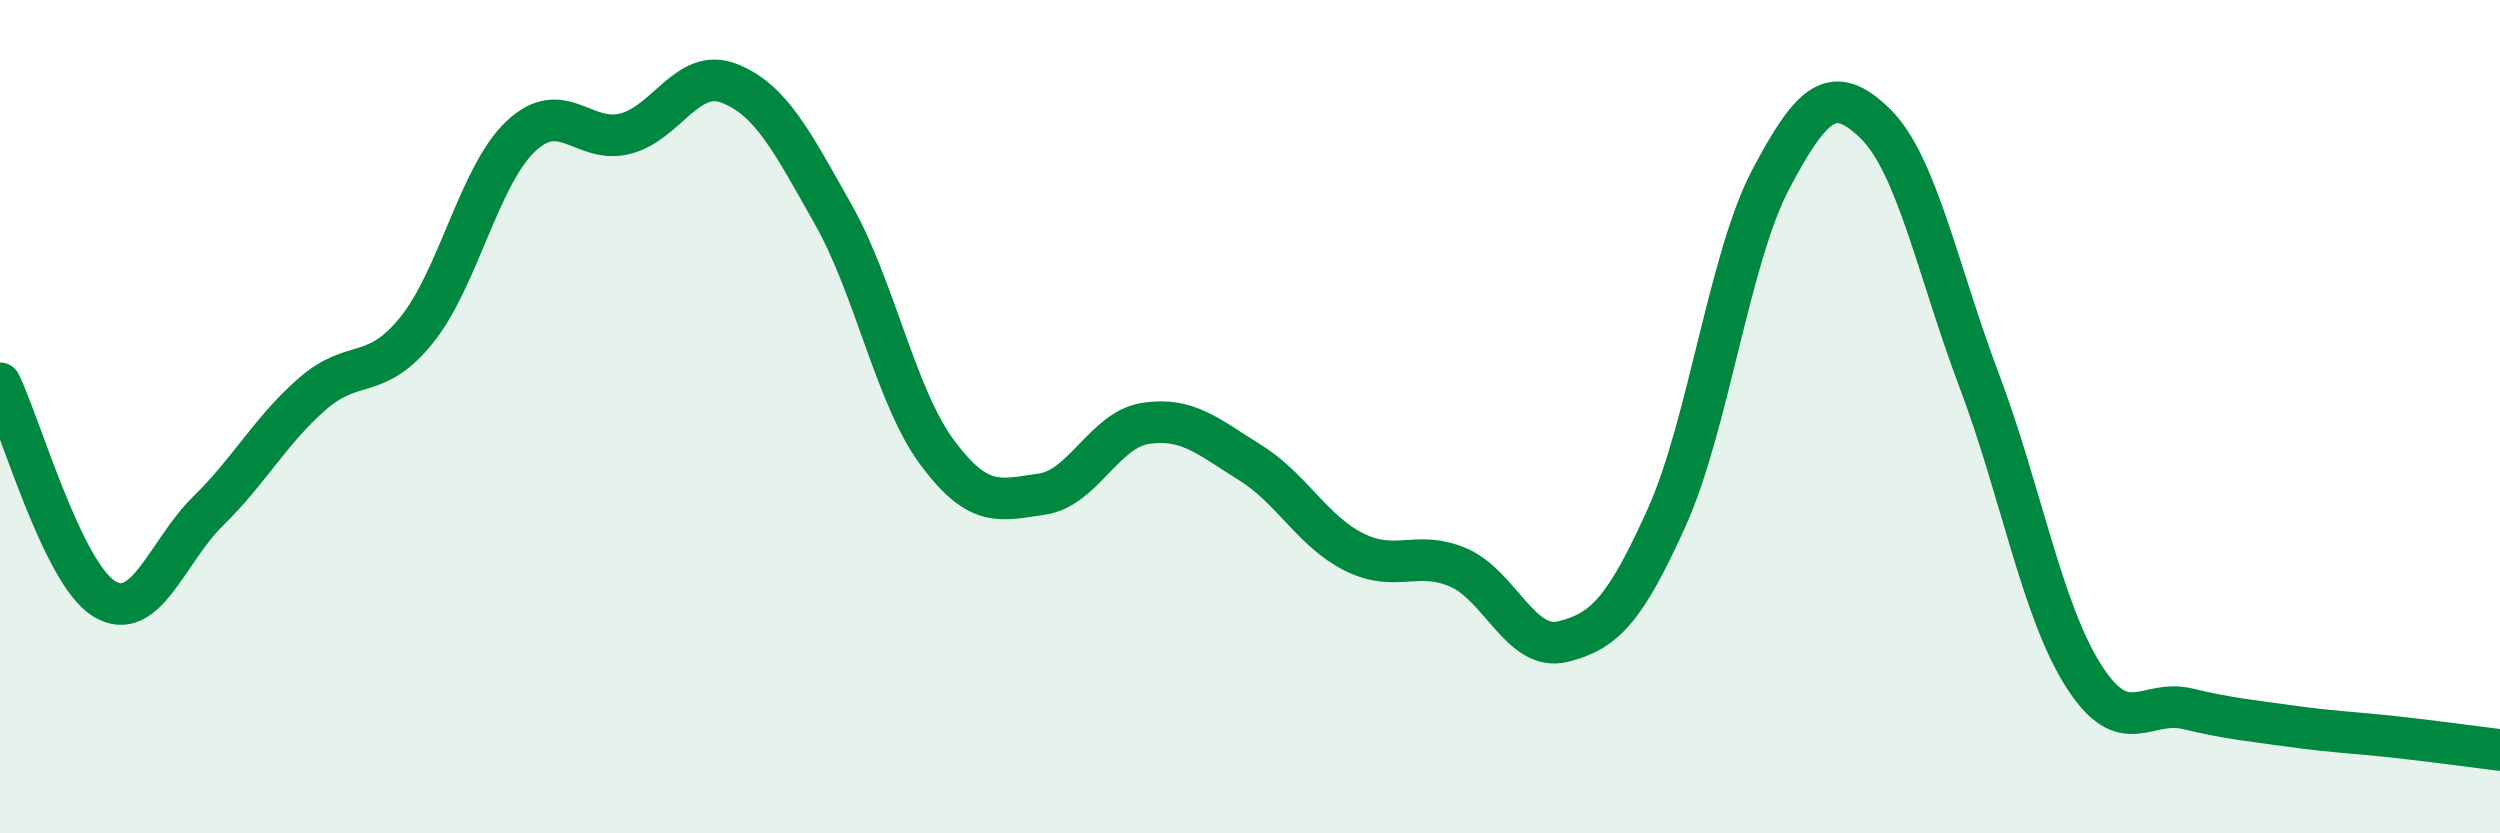
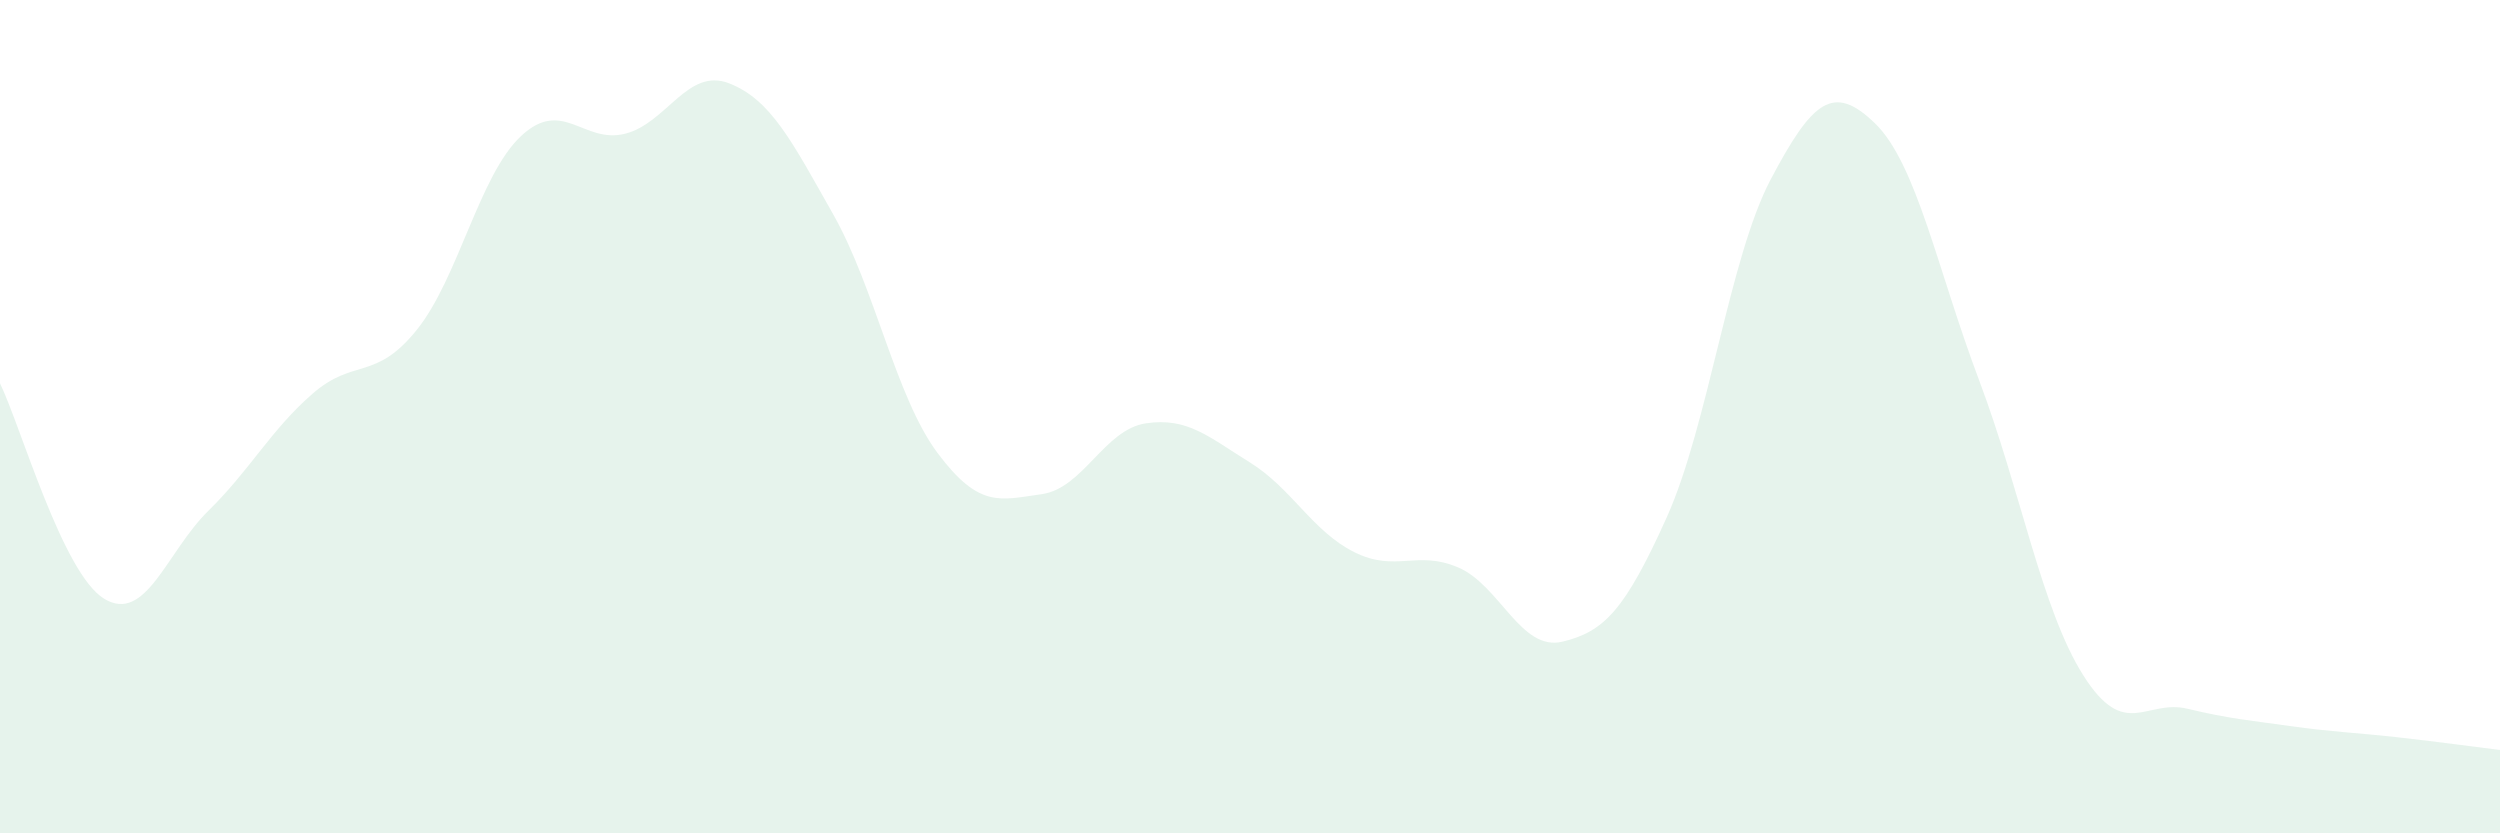
<svg xmlns="http://www.w3.org/2000/svg" width="60" height="20" viewBox="0 0 60 20">
  <path d="M 0,9.2 C 0.5,10.23 1.5,13.76 2.5,14.37 C 3.5,14.98 4,13.24 5,12.26 C 6,11.28 6.5,10.32 7.5,9.45 C 8.5,8.58 9,9.16 10,7.92 C 11,6.68 11.5,4.21 12.5,3.27 C 13.5,2.33 14,3.46 15,3.21 C 16,2.96 16.5,1.61 17.5,2 C 18.5,2.39 19,3.38 20,5.15 C 21,6.92 21.5,9.53 22.5,10.87 C 23.5,12.21 24,12 25,11.86 C 26,11.72 26.5,10.31 27.5,10.16 C 28.5,10.01 29,10.48 30,11.1 C 31,11.72 31.5,12.75 32.5,13.25 C 33.5,13.75 34,13.19 35,13.62 C 36,14.05 36.5,15.64 37.5,15.4 C 38.5,15.16 39,14.64 40,12.42 C 41,10.2 41.5,6.19 42.5,4.3 C 43.5,2.41 44,1.99 45,2.96 C 46,3.93 46.5,6.48 47.5,9.13 C 48.5,11.78 49,14.63 50,16.21 C 51,17.79 51.5,16.77 52.5,17.01 C 53.5,17.25 54,17.29 55,17.43 C 56,17.57 56.5,17.58 57.5,17.69 C 58.5,17.8 59.5,17.94 60,18L60 20L0 20Z" fill="#008740" opacity="0.1" stroke-linecap="round" stroke-linejoin="round" />
-   <path d="M 0,9.2 C 0.5,10.23 1.5,13.76 2.5,14.37 C 3.5,14.98 4,13.24 5,12.26 C 6,11.28 6.5,10.32 7.5,9.45 C 8.5,8.58 9,9.16 10,7.92 C 11,6.68 11.5,4.21 12.5,3.27 C 13.5,2.33 14,3.46 15,3.21 C 16,2.96 16.5,1.61 17.5,2 C 18.5,2.39 19,3.38 20,5.15 C 21,6.92 21.5,9.53 22.5,10.87 C 23.5,12.21 24,12 25,11.86 C 26,11.72 26.5,10.31 27.5,10.16 C 28.5,10.01 29,10.48 30,11.1 C 31,11.72 31.5,12.75 32.5,13.25 C 33.5,13.75 34,13.19 35,13.62 C 36,14.05 36.5,15.64 37.5,15.4 C 38.5,15.16 39,14.64 40,12.42 C 41,10.2 41.5,6.19 42.5,4.3 C 43.5,2.41 44,1.99 45,2.96 C 46,3.93 46.5,6.48 47.5,9.13 C 48.5,11.78 49,14.63 50,16.21 C 51,17.79 51.5,16.77 52.5,17.01 C 53.5,17.25 54,17.29 55,17.43 C 56,17.57 56.5,17.58 57.5,17.69 C 58.5,17.8 59.5,17.94 60,18" stroke="#008740" stroke-width="1" fill="none" stroke-linecap="round" stroke-linejoin="round" />
</svg>